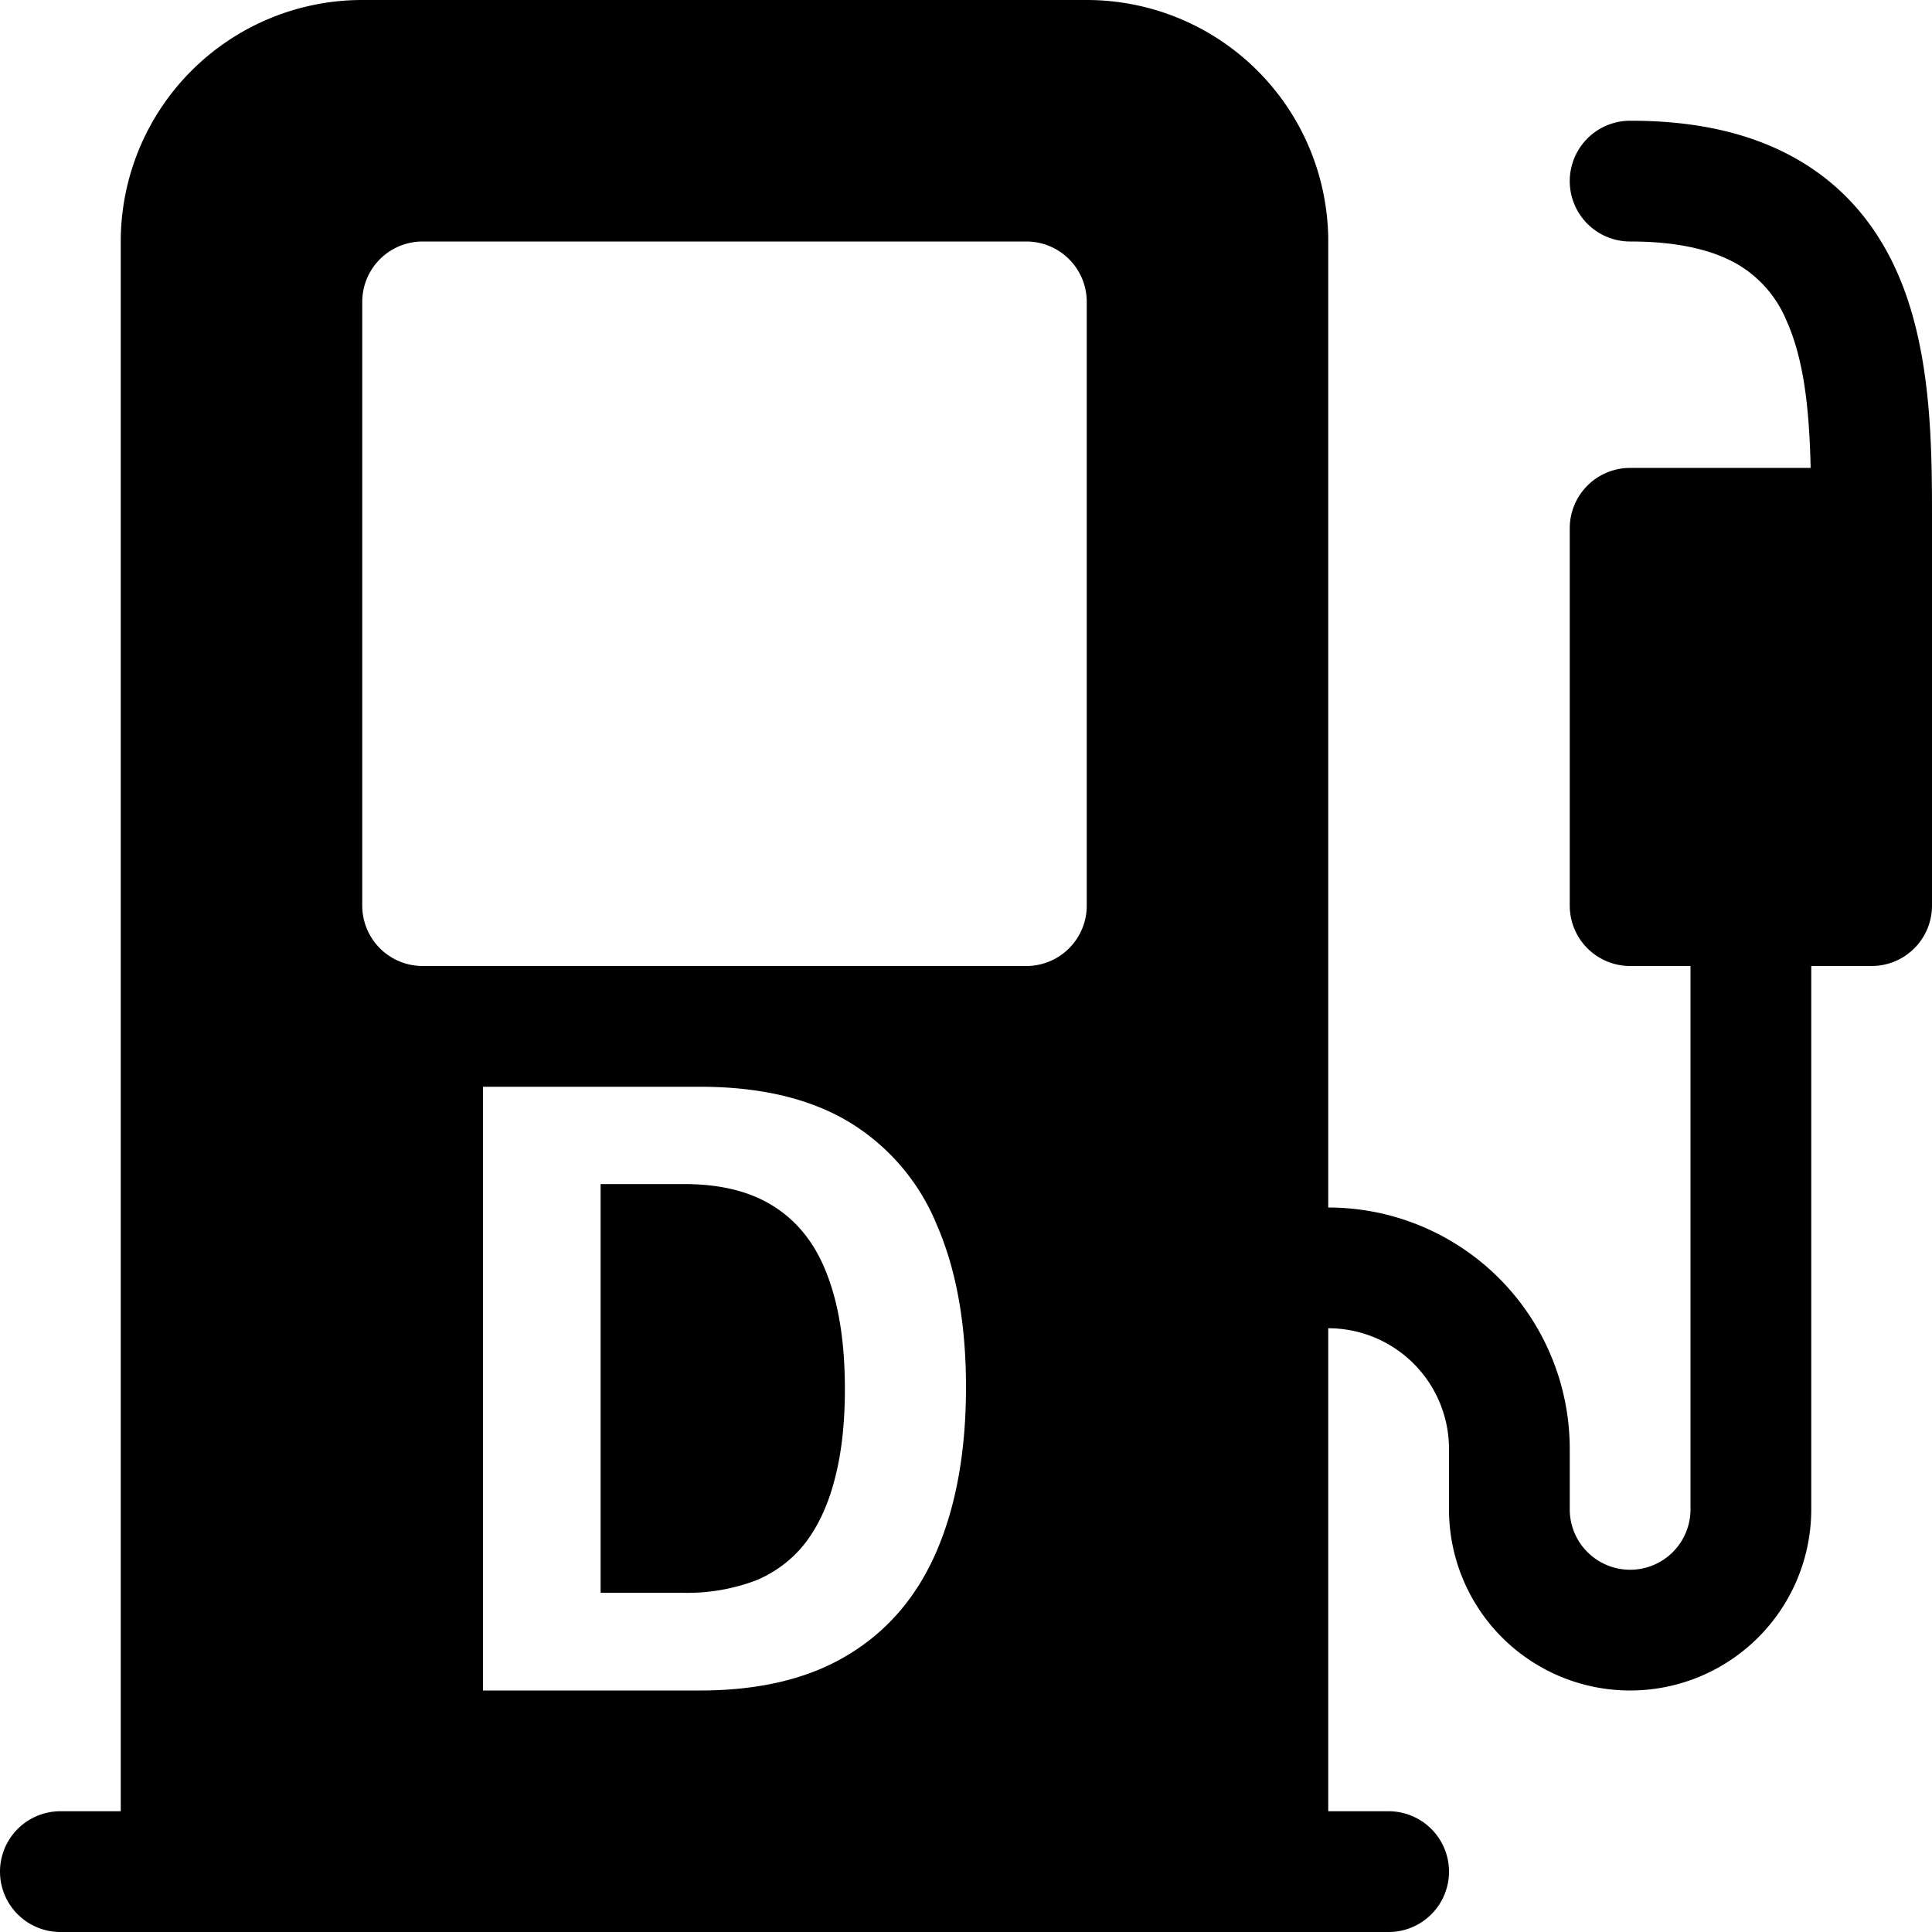
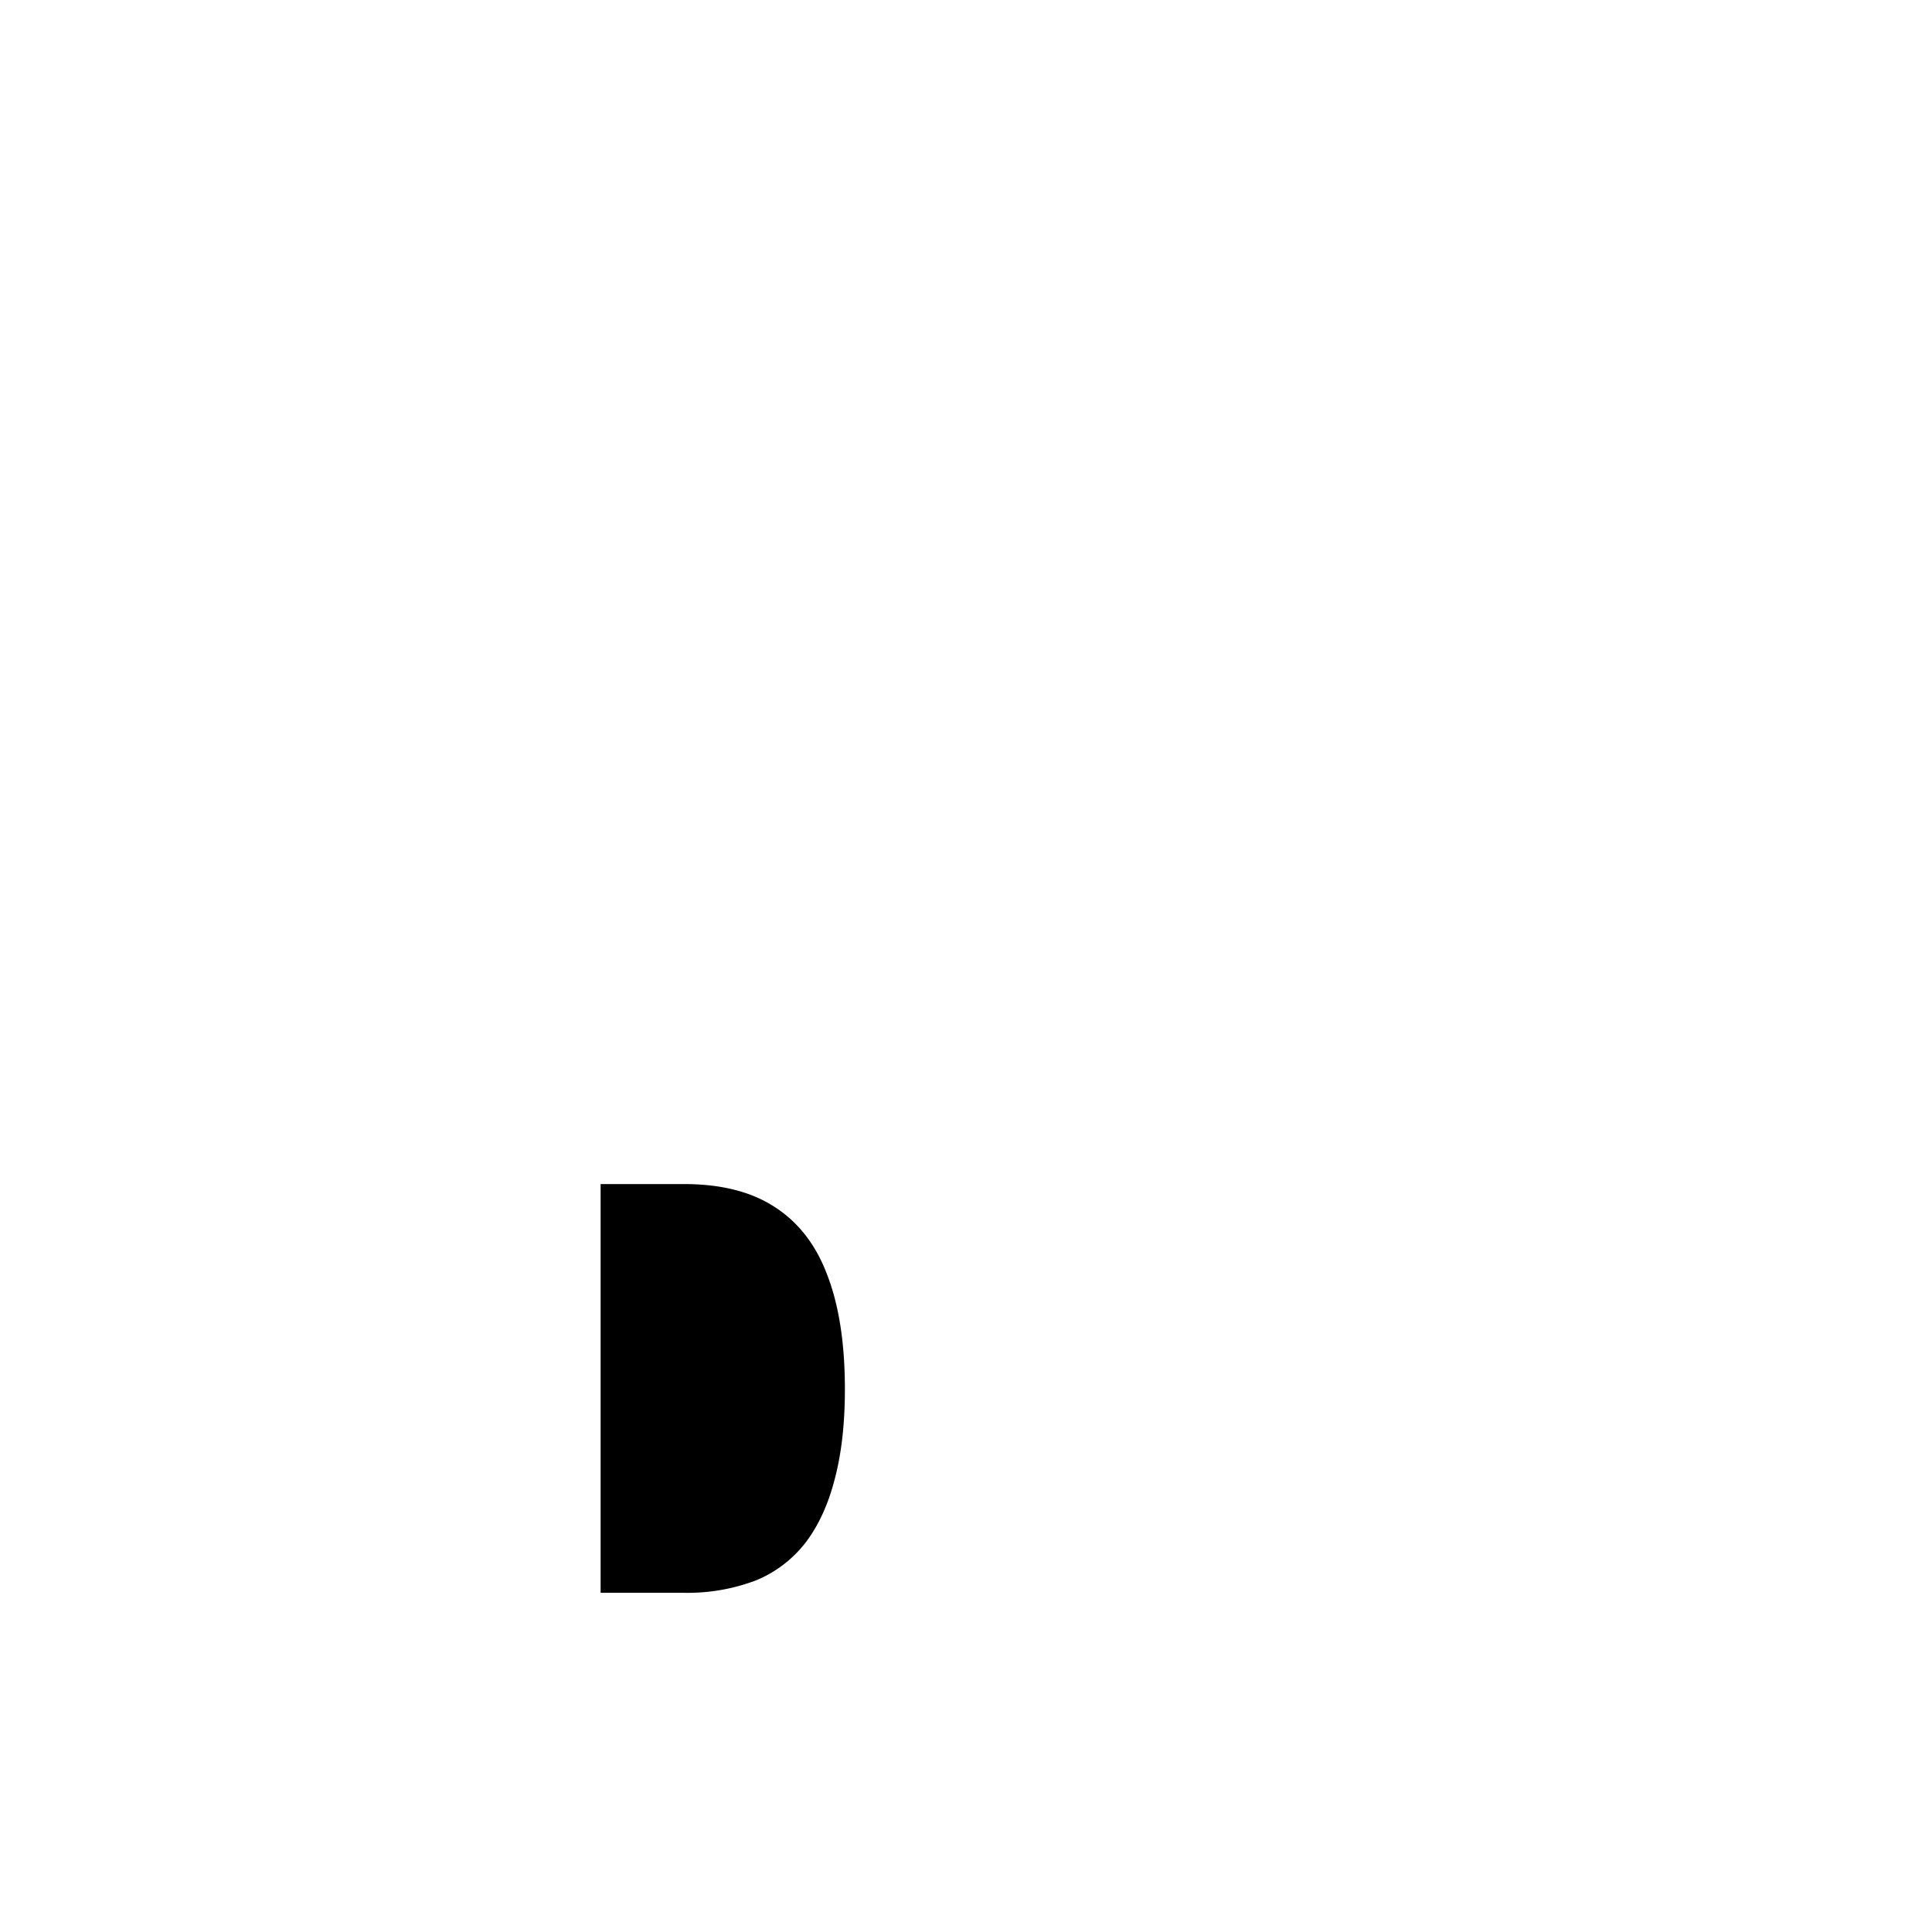
<svg xmlns="http://www.w3.org/2000/svg" width="16" height="16" fill="currentColor" class="bi bi-fuel-pump-diesel-fill" viewBox="0 0 16 16">
  <path d="M4.974 9.806h.692q.459 0 .75.19.297.191.437.568.144.377.144.941 0 .425-.083.74-.08.315-.241.528a1 1 0 0 1-.412.315 1.6 1.6 0 0 1-.595.103h-.692z" />
-   <path d="M1 2a2 2 0 0 1 2-2h6a2 2 0 0 1 2 2v8a2 2 0 0 1 2 2v.5a.5.5 0 0 0 1 0V8h-.5a.5.5 0 0 1-.5-.5V4.375a.5.5 0 0 1 .5-.5h1.495c-.011-.476-.053-.894-.201-1.222a.97.97 0 0 0-.394-.458c-.184-.11-.464-.195-.9-.195a.5.5 0 0 1 0-1q.846-.002 1.412.336c.383.228.634.551.794.907.295.655.294 1.465.294 2.081V7.5a.5.5 0 0 1-.5.5H15v4.5a1.5 1.5 0 0 1-3 0V12a1 1 0 0 0-1-1v4h.5a.5.5 0 0 1 0 1H.5a.5.5 0 0 1 0-1H1zm2 .5v5a.5.5 0 0 0 .5.5h5a.5.5 0 0 0 .5-.5v-5a.5.5 0 0 0-.5-.5h-5a.5.5 0 0 0-.5.5M4 9v5h1.796q.744 0 1.23-.297.49-.296.732-.86T8 11.487q0-.788-.242-1.344a1.78 1.78 0 0 0-.725-.85Q6.547 9 5.796 9z" />
</svg>